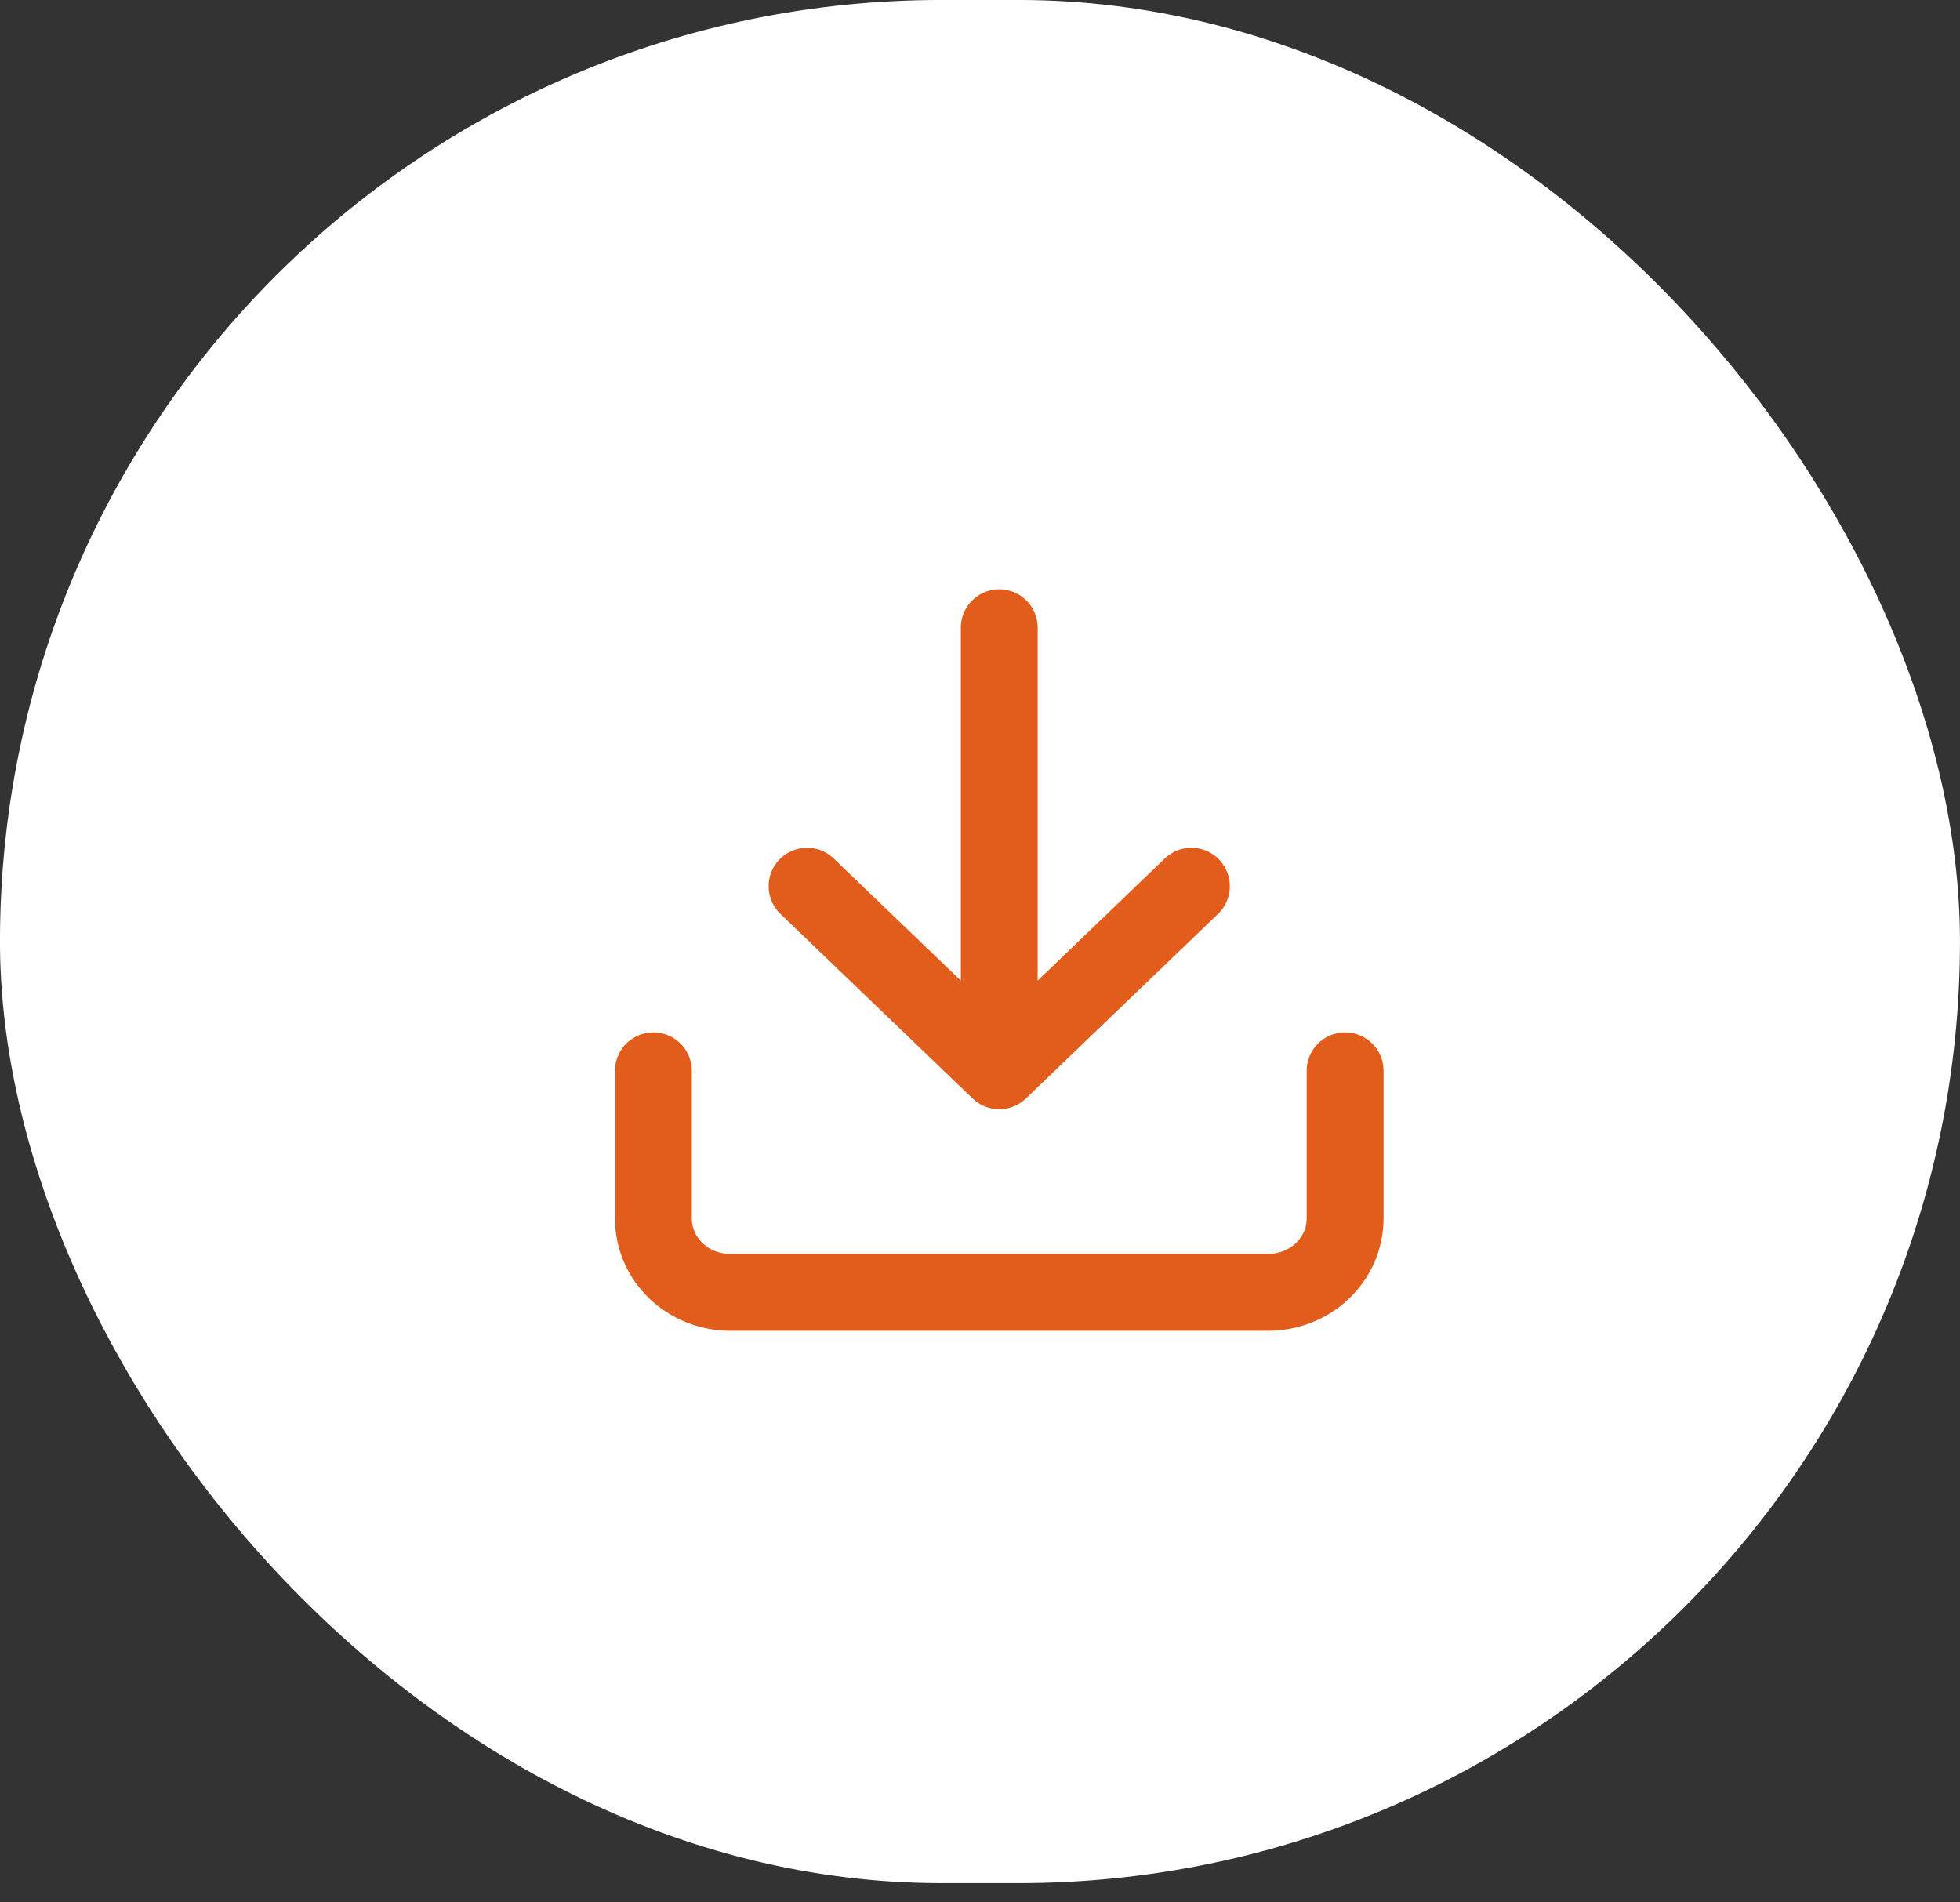
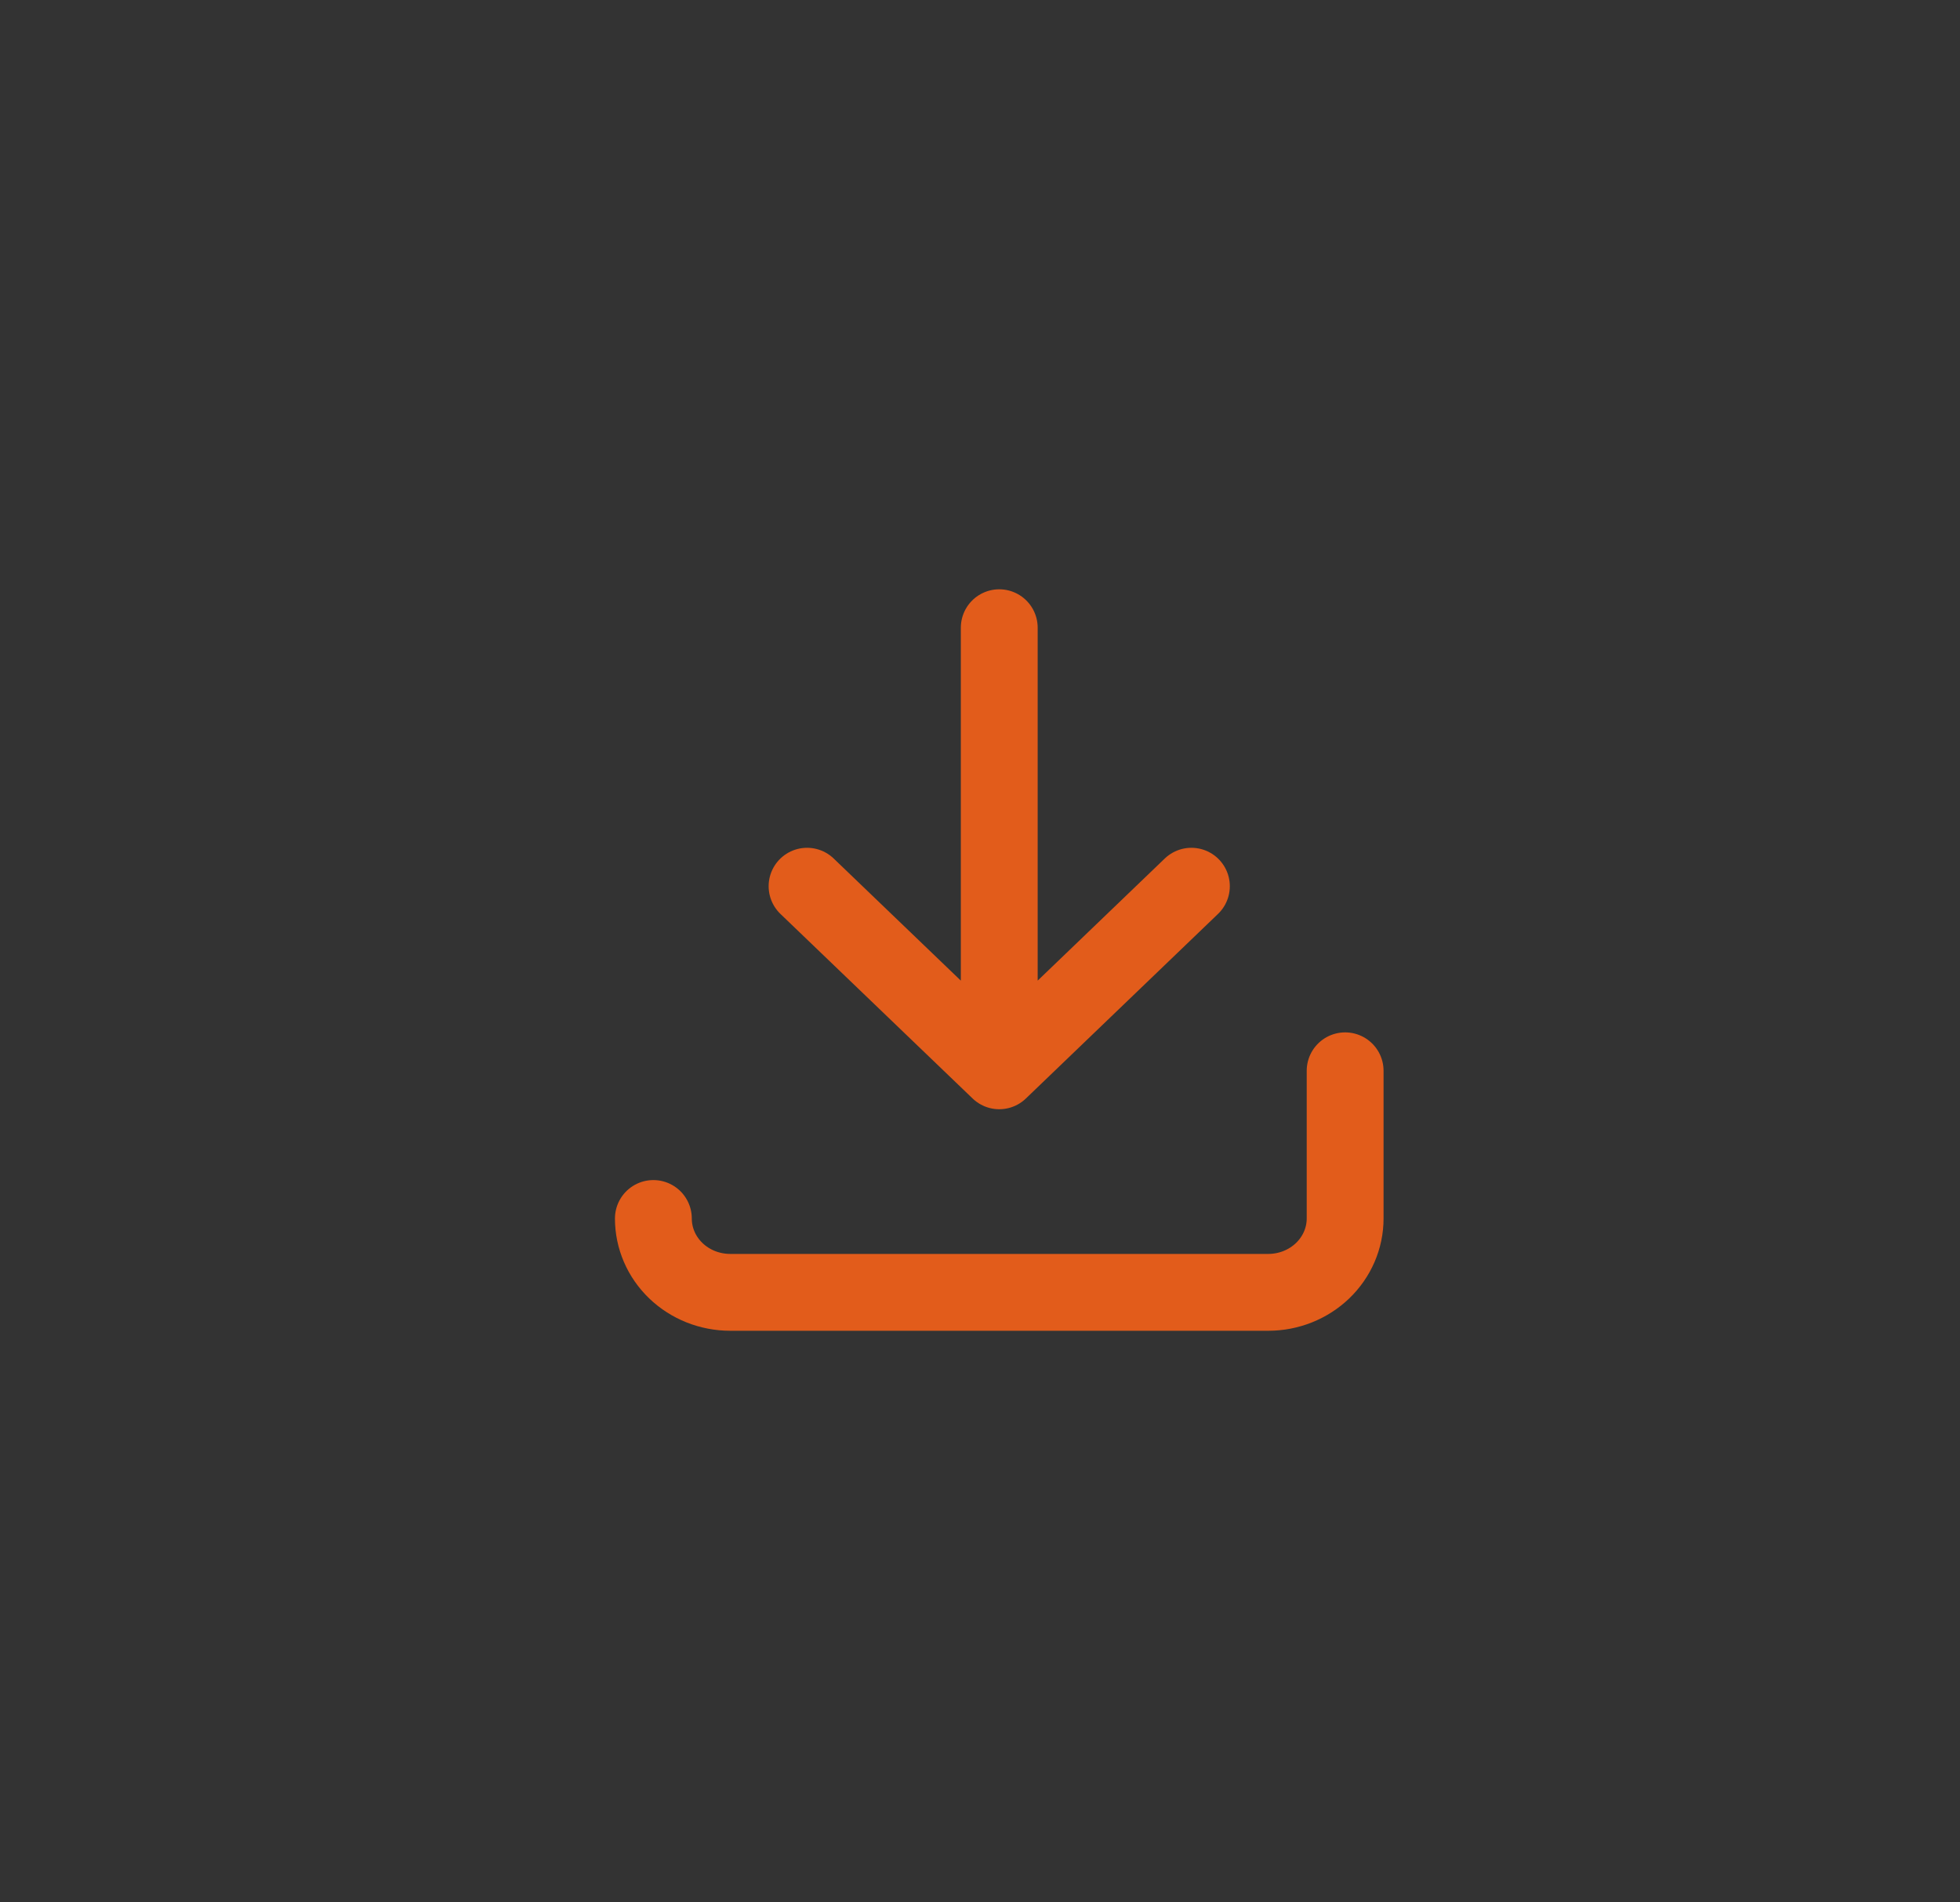
<svg xmlns="http://www.w3.org/2000/svg" width="34" height="33" viewBox="0 0 34 33" fill="none">
  <rect x="0" y="0" width="34" height="33" fill="#333333" stroke="none" />
-   <rect x="0.333" y="0.333" width="33.333" height="32" rx="16" fill="white" stroke="white" stroke-width="0.667" />
-   <path d="M23.334 18.575V21.137C23.334 21.477 23.193 21.803 22.943 22.043C22.693 22.283 22.354 22.418 22 22.418H12.667C12.313 22.418 11.974 22.283 11.724 22.043C11.474 21.803 11.334 21.477 11.334 21.137V18.575M14 15.373L17.334 18.575M17.334 18.575L20.667 15.373M17.334 18.575V10.889" stroke="#E25C1B" stroke-width="1.333" stroke-linecap="round" stroke-linejoin="round" />
+   <path d="M23.334 18.575V21.137C23.334 21.477 23.193 21.803 22.943 22.043C22.693 22.283 22.354 22.418 22 22.418H12.667C12.313 22.418 11.974 22.283 11.724 22.043C11.474 21.803 11.334 21.477 11.334 21.137M14 15.373L17.334 18.575M17.334 18.575L20.667 15.373M17.334 18.575V10.889" stroke="#E25C1B" stroke-width="1.333" stroke-linecap="round" stroke-linejoin="round" />
</svg>